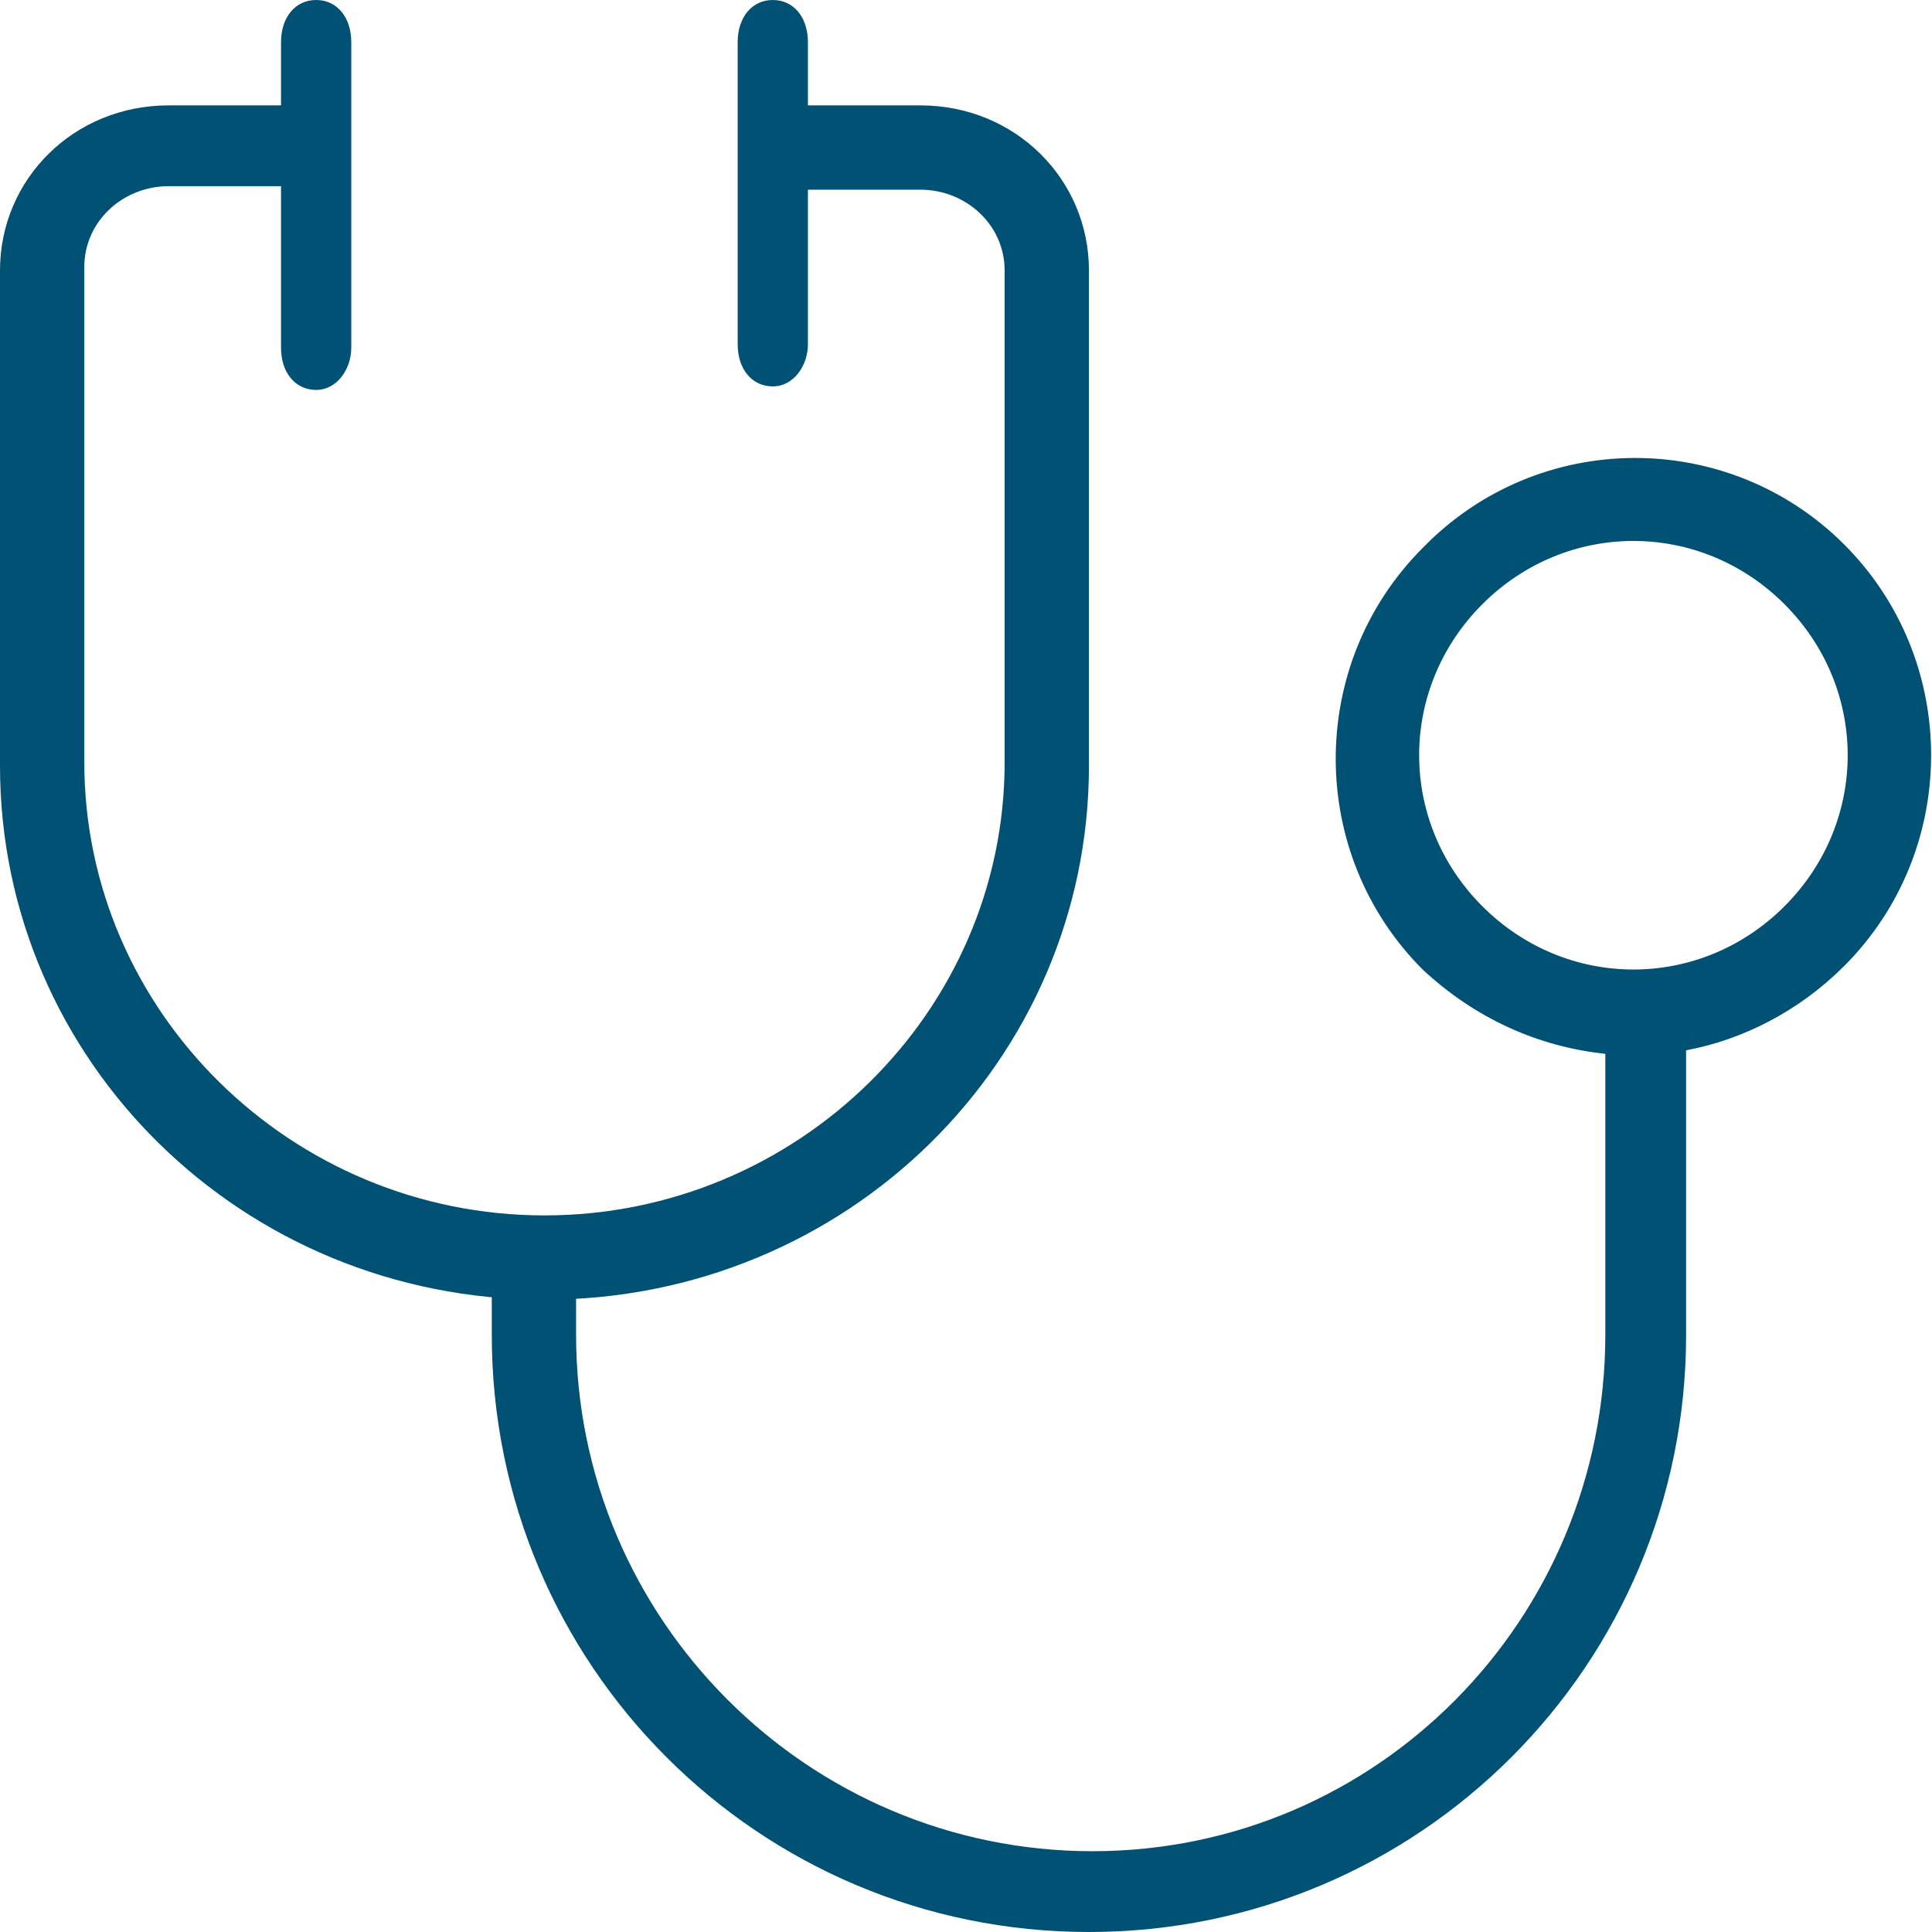
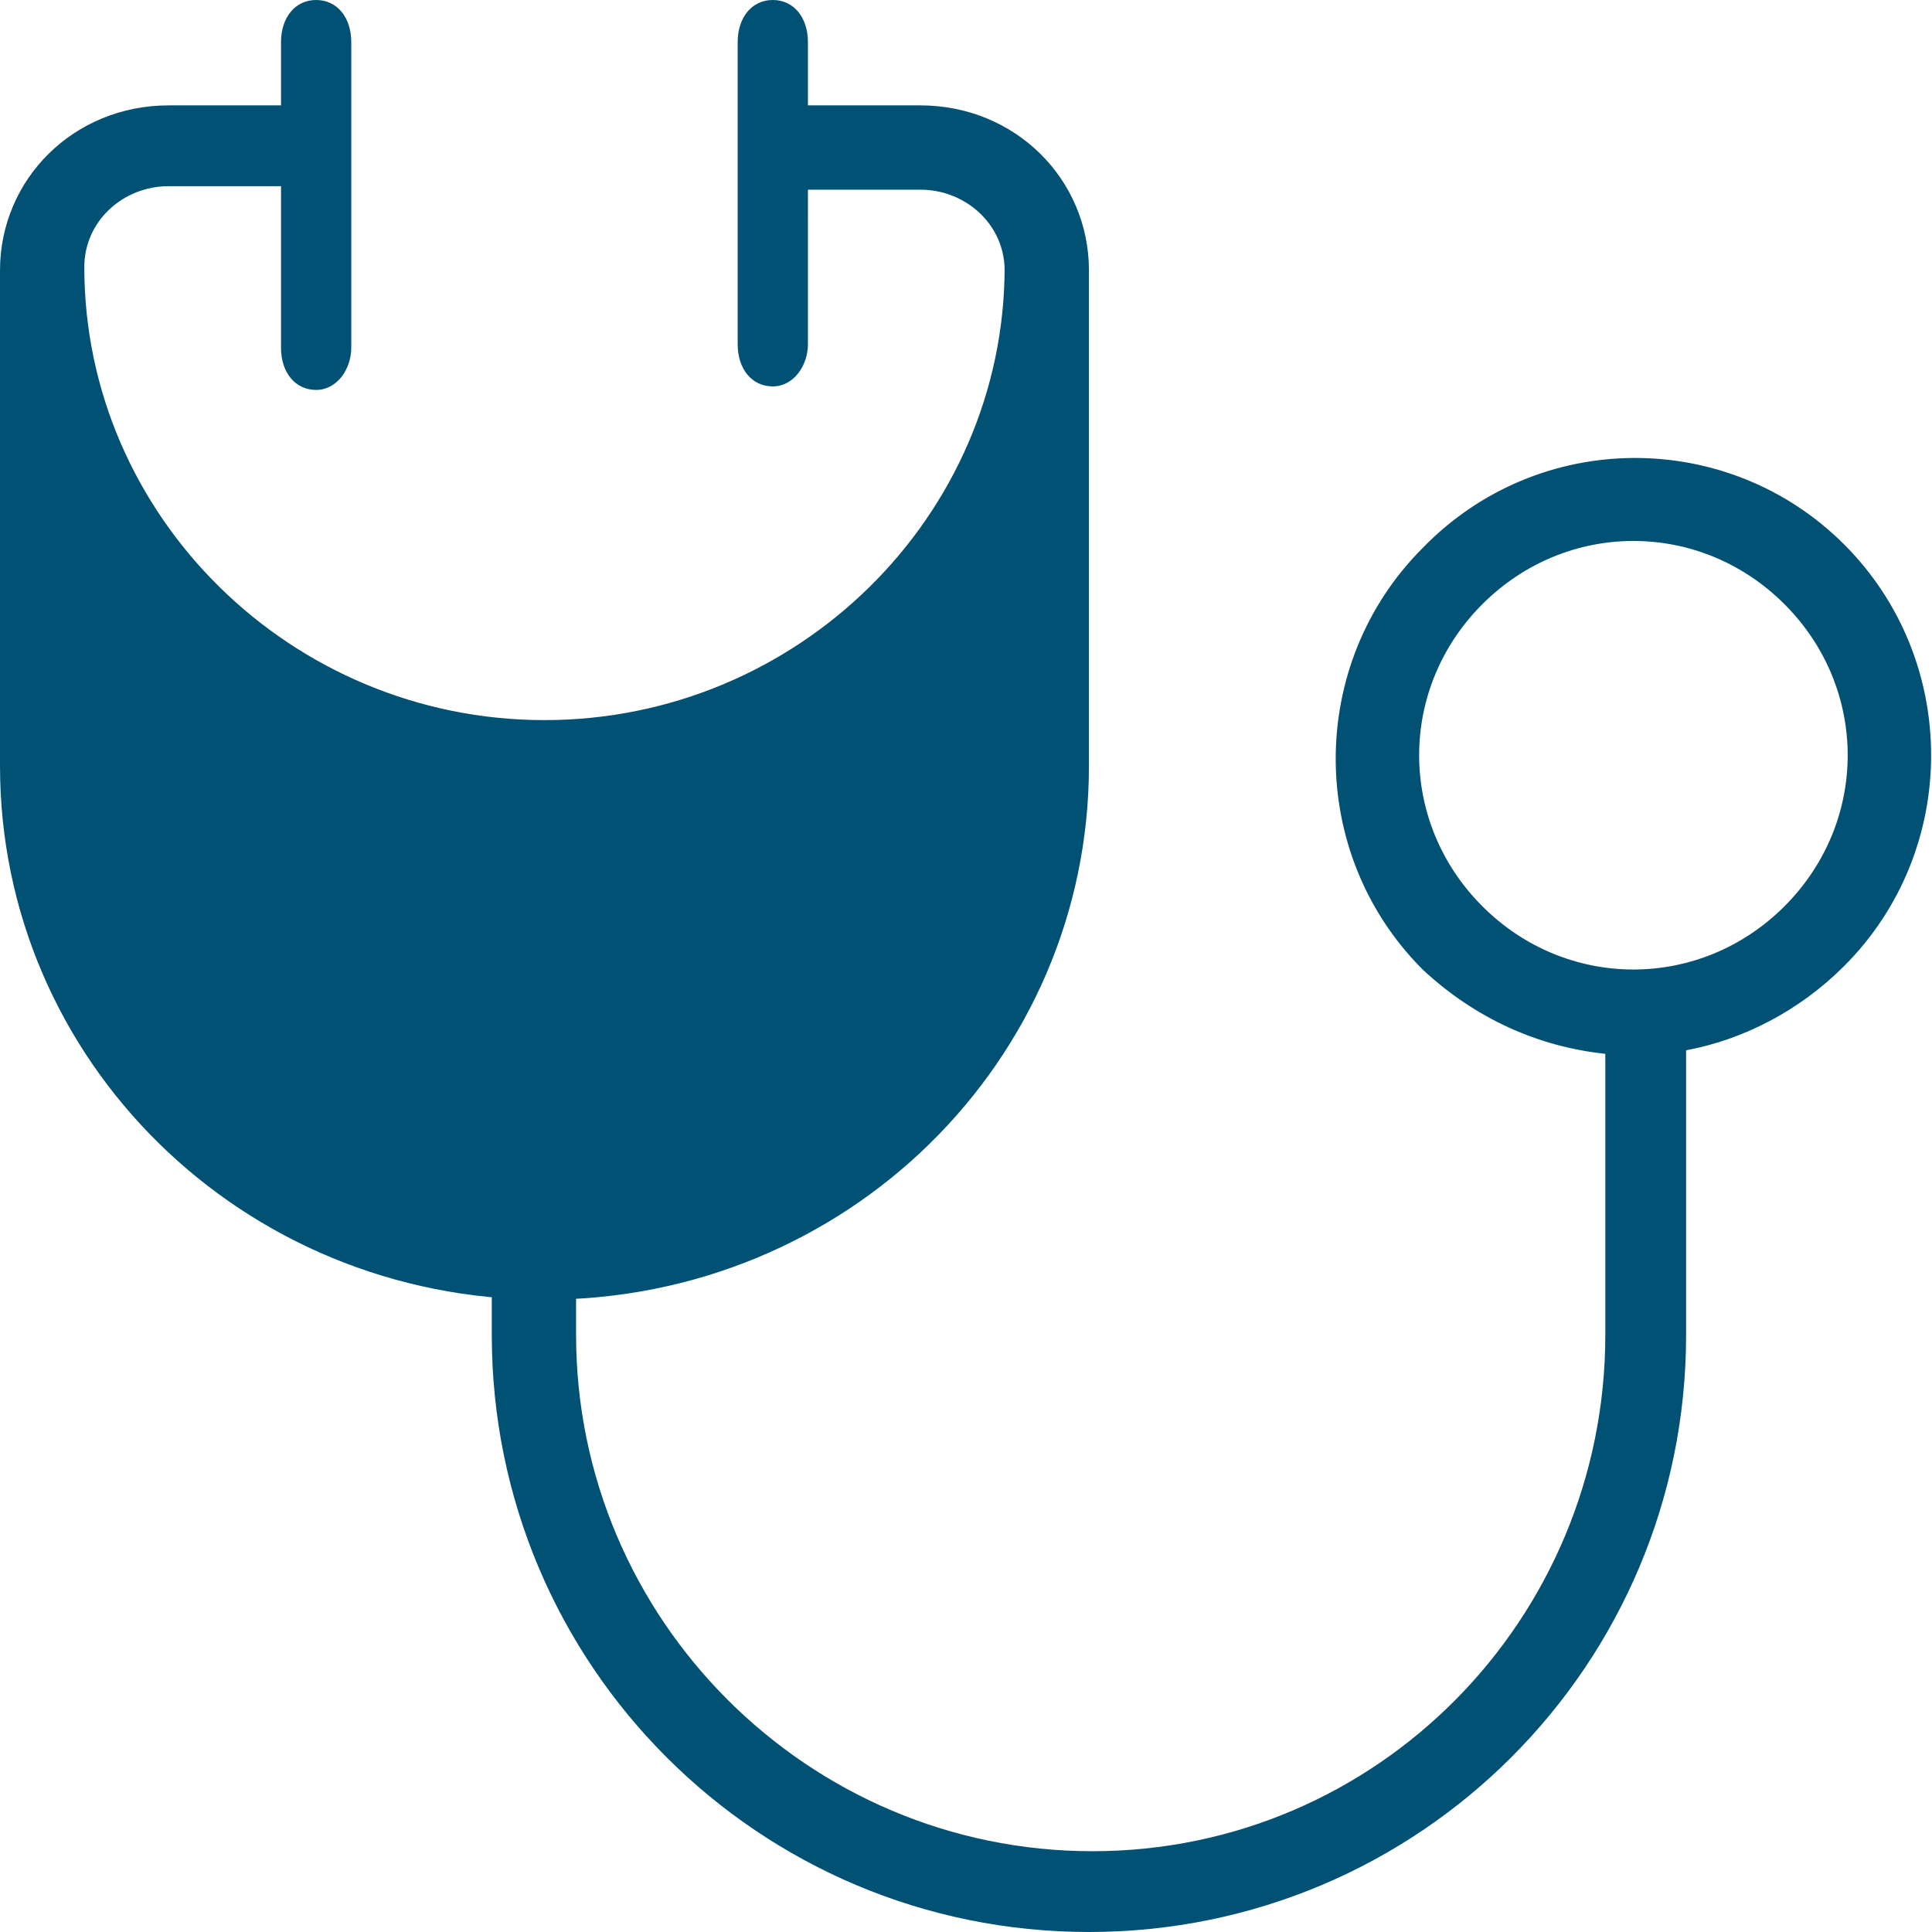
<svg xmlns="http://www.w3.org/2000/svg" version="1.1" id="Layer_1" x="0px" y="0px" width="55px" height="55px" viewBox="0 0 55 55" style="enable-background:new 0 0 55 55;" xml:space="preserve">
  <style type="text/css">
	.st0{fill:#015174;}
</style>
-   <path class="st0" d="M23,9.8c0,0.6-0.4,1.2-1,1.2s-1-0.5-1-1.2V1.2C21,0.5,21.4,0,22,0s1,0.5,1,1.2V3h3.2C28.9,3,31,5.1,31,7.7v14.1  C31,30.2,24.1,37,15.5,37S0,30.2,0,21.8V7.7C0,5.1,2.1,3,4.8,3H8V1.2C8,0.5,8.4,0,9,0s1,0.5,1,1.2v8.7c0,0.6-0.4,1.2-1,1.2  s-1-0.5-1-1.2V5.3l-3.2,0c-1.3,0-2.4,1-2.4,2.3v14.1c0,7.1,5.9,12.9,13.1,12.9s13.1-5.8,13.1-12.9V7.7c0-1.3-1.1-2.3-2.4-2.3l-3.2,0  V9.8z M52.5,15.5c3.3,3.3,3.3,8.7,0,12c-1.3,1.3-2.9,2.1-4.5,2.4l0,8.1c0,9.4-7.6,17-17,17s-17-7.6-17-17v-1.8  c0-0.6,0.5-1.2,1.2-1.2s1.2,0.5,1.2,1.2V38c0,8.1,6.6,14.7,14.7,14.7S45.7,46.1,45.7,38l0-8c-1.9-0.2-3.7-1-5.2-2.4  c-3.3-3.3-3.3-8.7,0-12C43.8,12.2,49.2,12.2,52.5,15.5z M42.2,17.2c-2.4,2.4-2.4,6.2,0,8.6c2.4,2.4,6.2,2.4,8.6,0  c2.4-2.4,2.4-6.2,0-8.6C48.4,14.8,44.6,14.8,42.2,17.2z" />
+   <path class="st0" d="M23,9.8c0,0.6-0.4,1.2-1,1.2s-1-0.5-1-1.2V1.2C21,0.5,21.4,0,22,0s1,0.5,1,1.2V3h3.2C28.9,3,31,5.1,31,7.7v14.1  C31,30.2,24.1,37,15.5,37S0,30.2,0,21.8V7.7C0,5.1,2.1,3,4.8,3H8V1.2C8,0.5,8.4,0,9,0s1,0.5,1,1.2v8.7c0,0.6-0.4,1.2-1,1.2  s-1-0.5-1-1.2V5.3l-3.2,0c-1.3,0-2.4,1-2.4,2.3c0,7.1,5.9,12.9,13.1,12.9s13.1-5.8,13.1-12.9V7.7c0-1.3-1.1-2.3-2.4-2.3l-3.2,0  V9.8z M52.5,15.5c3.3,3.3,3.3,8.7,0,12c-1.3,1.3-2.9,2.1-4.5,2.4l0,8.1c0,9.4-7.6,17-17,17s-17-7.6-17-17v-1.8  c0-0.6,0.5-1.2,1.2-1.2s1.2,0.5,1.2,1.2V38c0,8.1,6.6,14.7,14.7,14.7S45.7,46.1,45.7,38l0-8c-1.9-0.2-3.7-1-5.2-2.4  c-3.3-3.3-3.3-8.7,0-12C43.8,12.2,49.2,12.2,52.5,15.5z M42.2,17.2c-2.4,2.4-2.4,6.2,0,8.6c2.4,2.4,6.2,2.4,8.6,0  c2.4-2.4,2.4-6.2,0-8.6C48.4,14.8,44.6,14.8,42.2,17.2z" />
</svg>